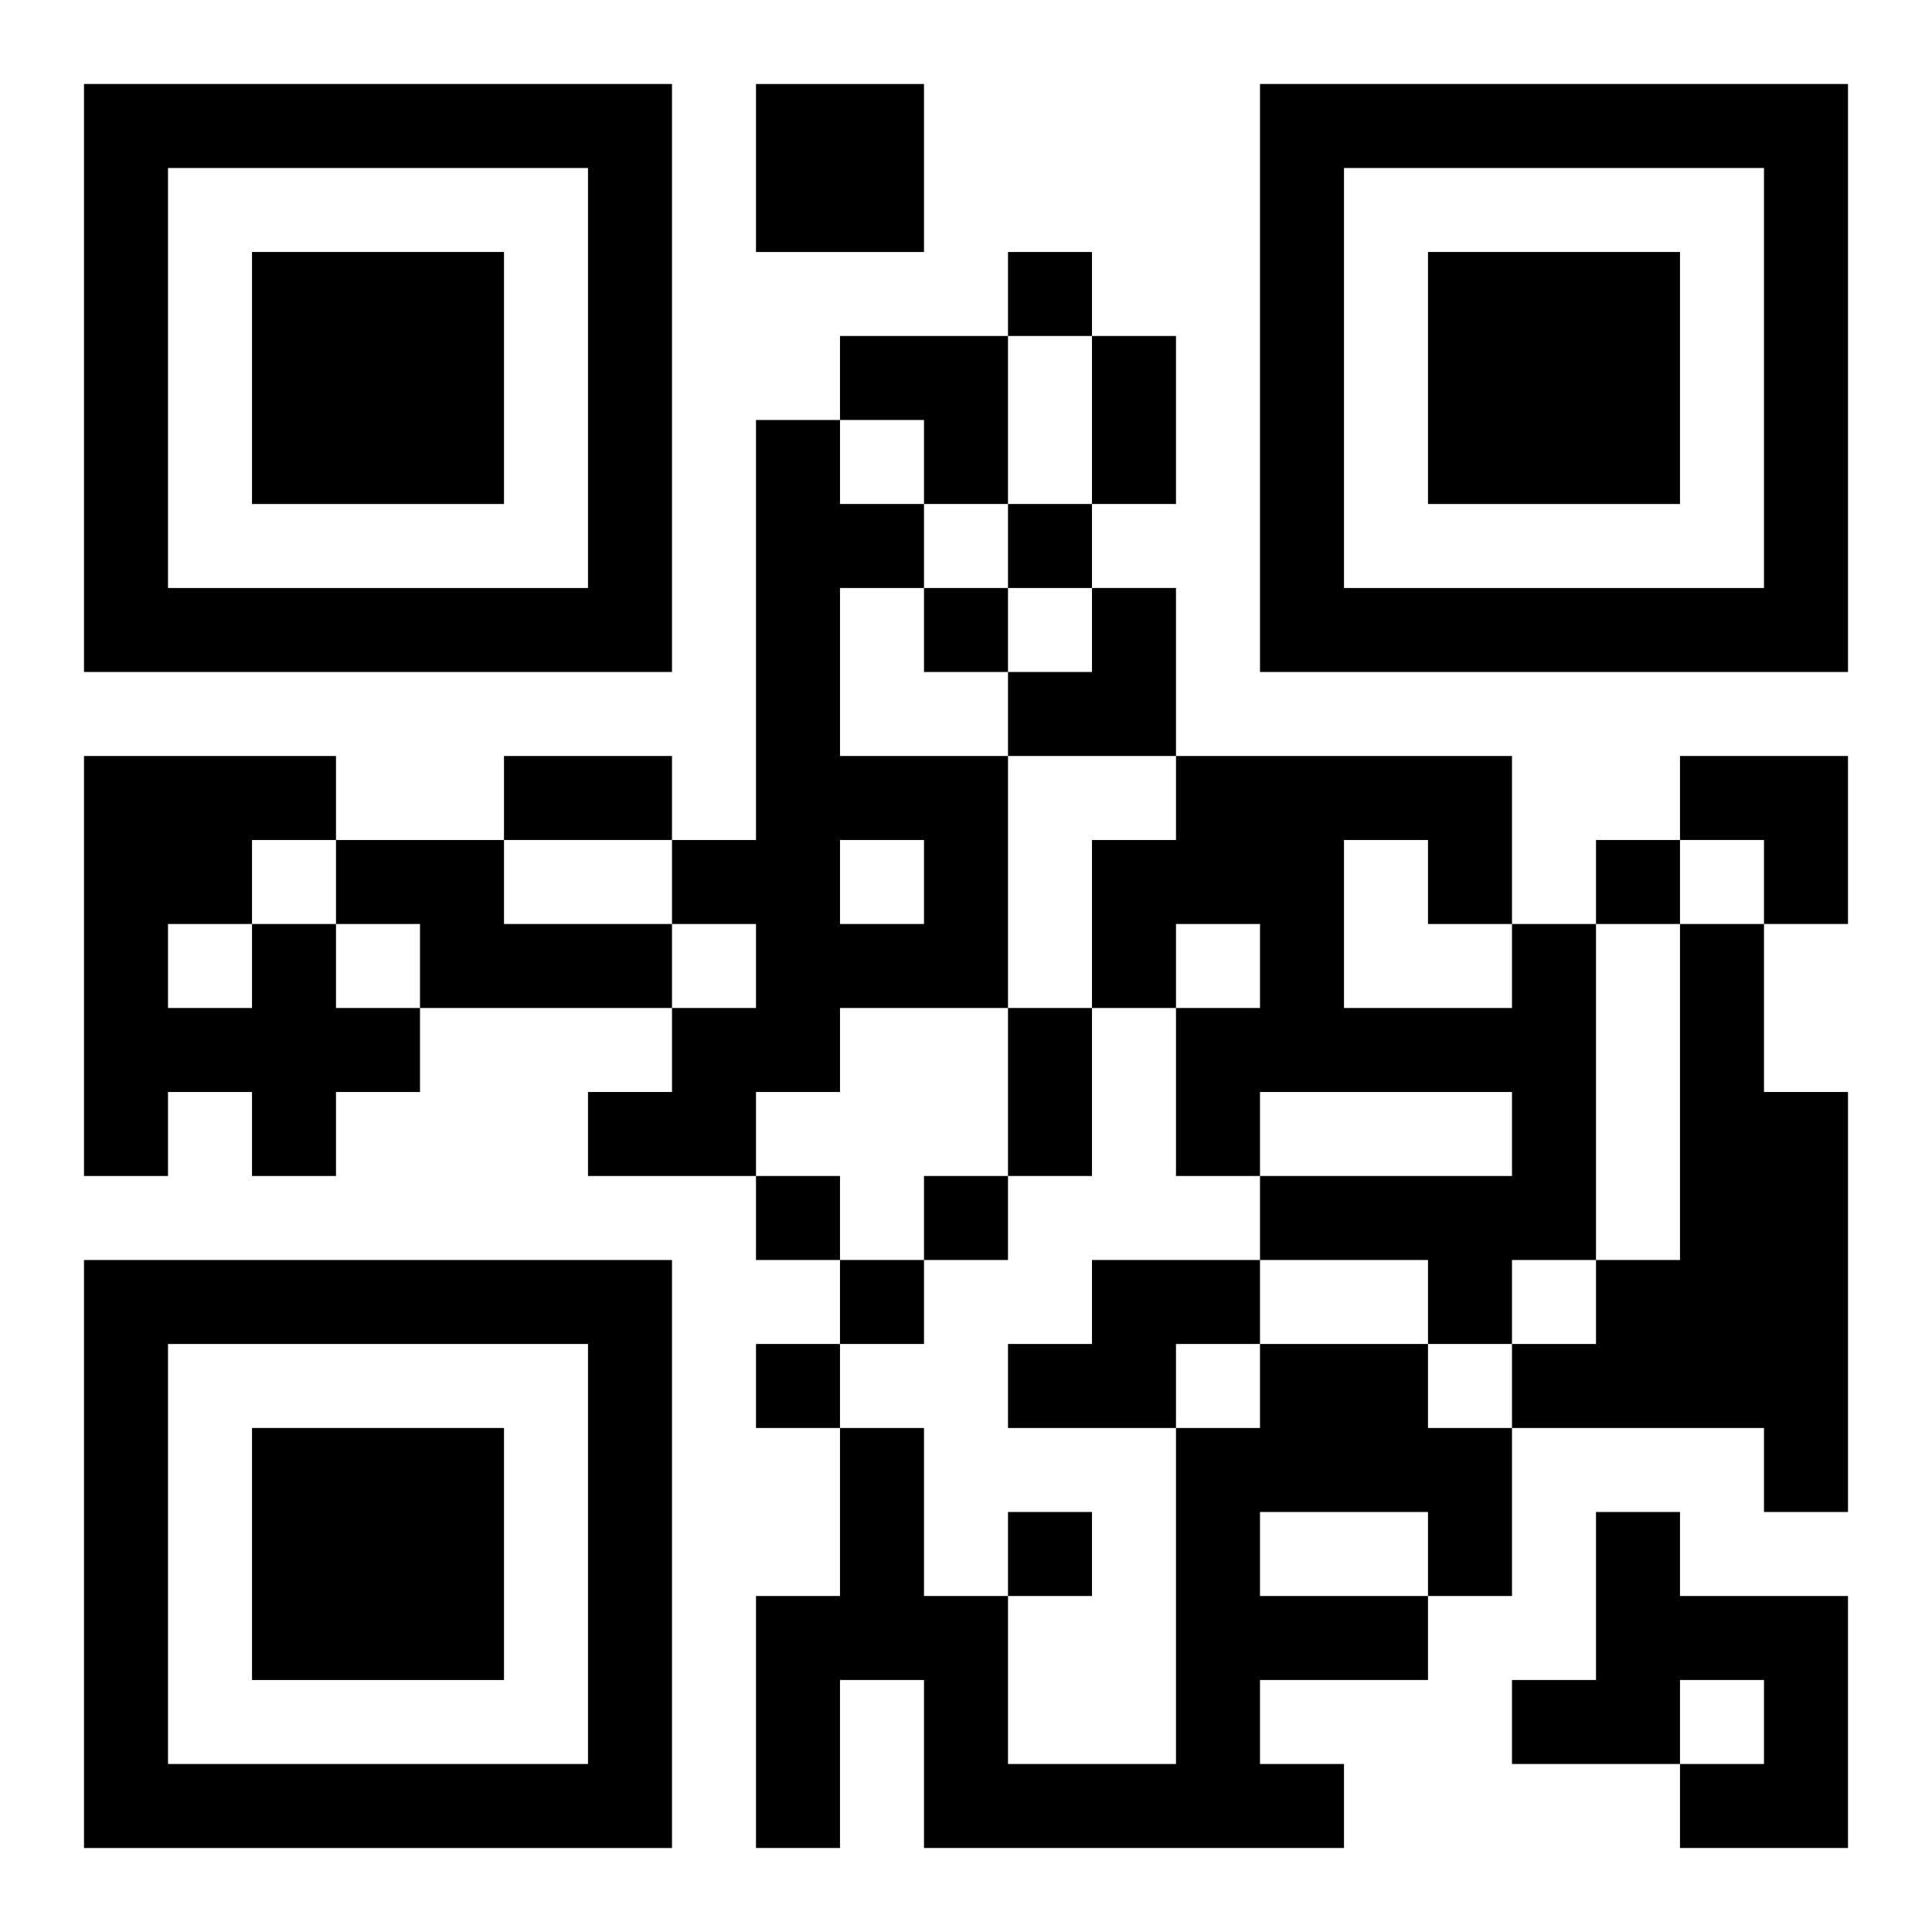
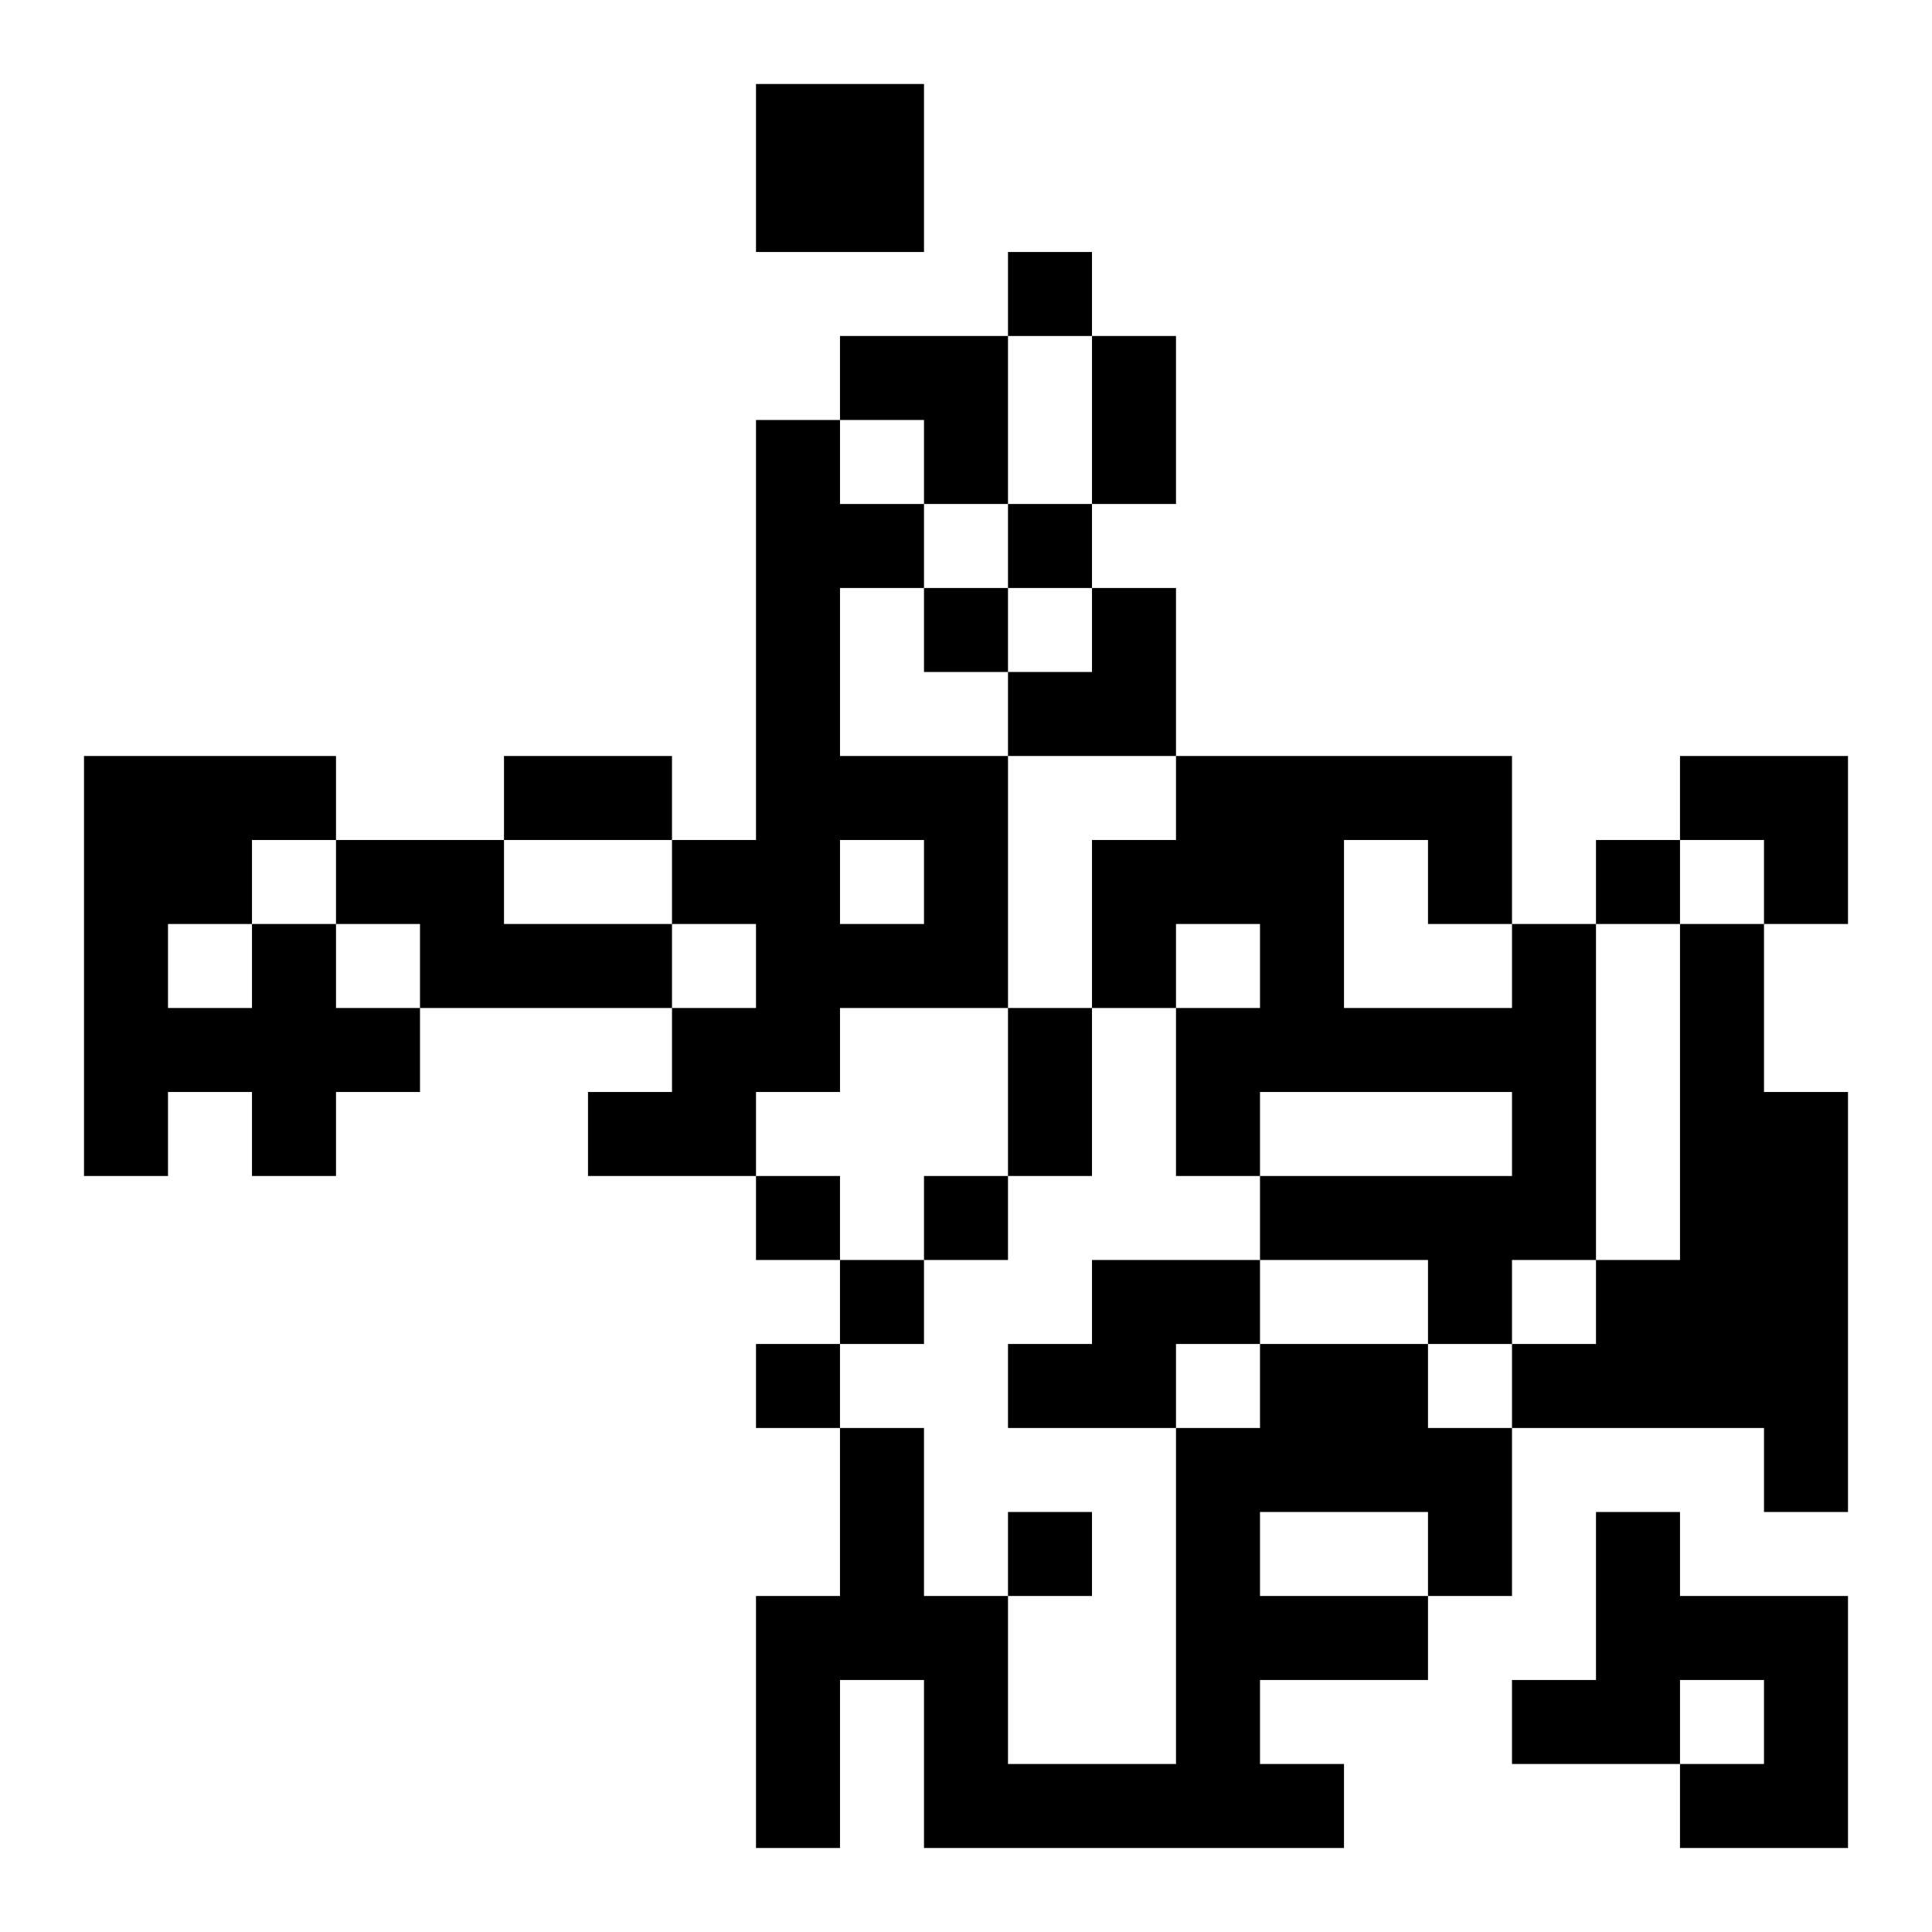
<svg xmlns="http://www.w3.org/2000/svg" xmlns:xlink="http://www.w3.org/1999/xlink" width="250" height="250" baseProfile="full" version="1.1" viewBox="-1 -1 23 23">
  <symbol id="a">
-     <path d="m0 7v7h7v-7h-7zm1 1h5v5h-5v-5zm1 1v3h3v-3h-3z" />
-   </symbol>
+     </symbol>
  <use y="-7" xlink:href="#a" />
  <use y="7" xlink:href="#a" />
  <use x="14" y="-7" xlink:href="#a" />
  <path d="m8 0h2v2h-2v-2m0 4h1v1h1v1h-1v2h2v3h-2v1h-1v1h-2v-1h1v-1h1v-1h-1v-1h1v-5m1 5v1h1v-1h-1m-6 0h2v1h2v1h-3v-1h-1v-1m-1 1h1v1h1v1h-1v1h-1v-1h-1v1h-1v-5h3v1h-1v1m-1 0v1h1v-1h-1m16 0h1v4h-1v1h-1v-1h-2v-1h3v-1h-3v1h-1v-2h1v-1h-1v1h-1v-2h1v-1h4v2m-2-1v2h2v-1h-1v-1h-1m4 1h1v2h1v5h-1v-1h-3v-1h1v-1h1v-4m-7 4h2v1h-1v1h-2v-1h1v-1m2 1h2v1h1v2h-1v1h-2v1h1v1h-5v-2h-1v2h-1v-3h1v-2h1v2h1v2h2v-4h1v-1m0 2v1h2v-1h-2m4 0h1v1h2v3h-2v-1h1v-1h-1v1h-2v-1h1v-2m-7-15v1h1v-1h-1m0 3v1h1v-1h-1m-1 1v1h1v-1h-1m8 3v1h1v-1h-1m-10 4v1h1v-1h-1m2 0v1h1v-1h-1m-1 1v1h1v-1h-1m-1 1v1h1v-1h-1m3 2v1h1v-1h-1m1-14h1v2h-1v-2m-7 5h2v1h-2v-1m6 3h1v2h-1v-2m-2-8h2v2h-1v-1h-1zm2 3m1 0h1v2h-2v-1h1zm7 2h2v2h-1v-1h-1z" />
</svg>